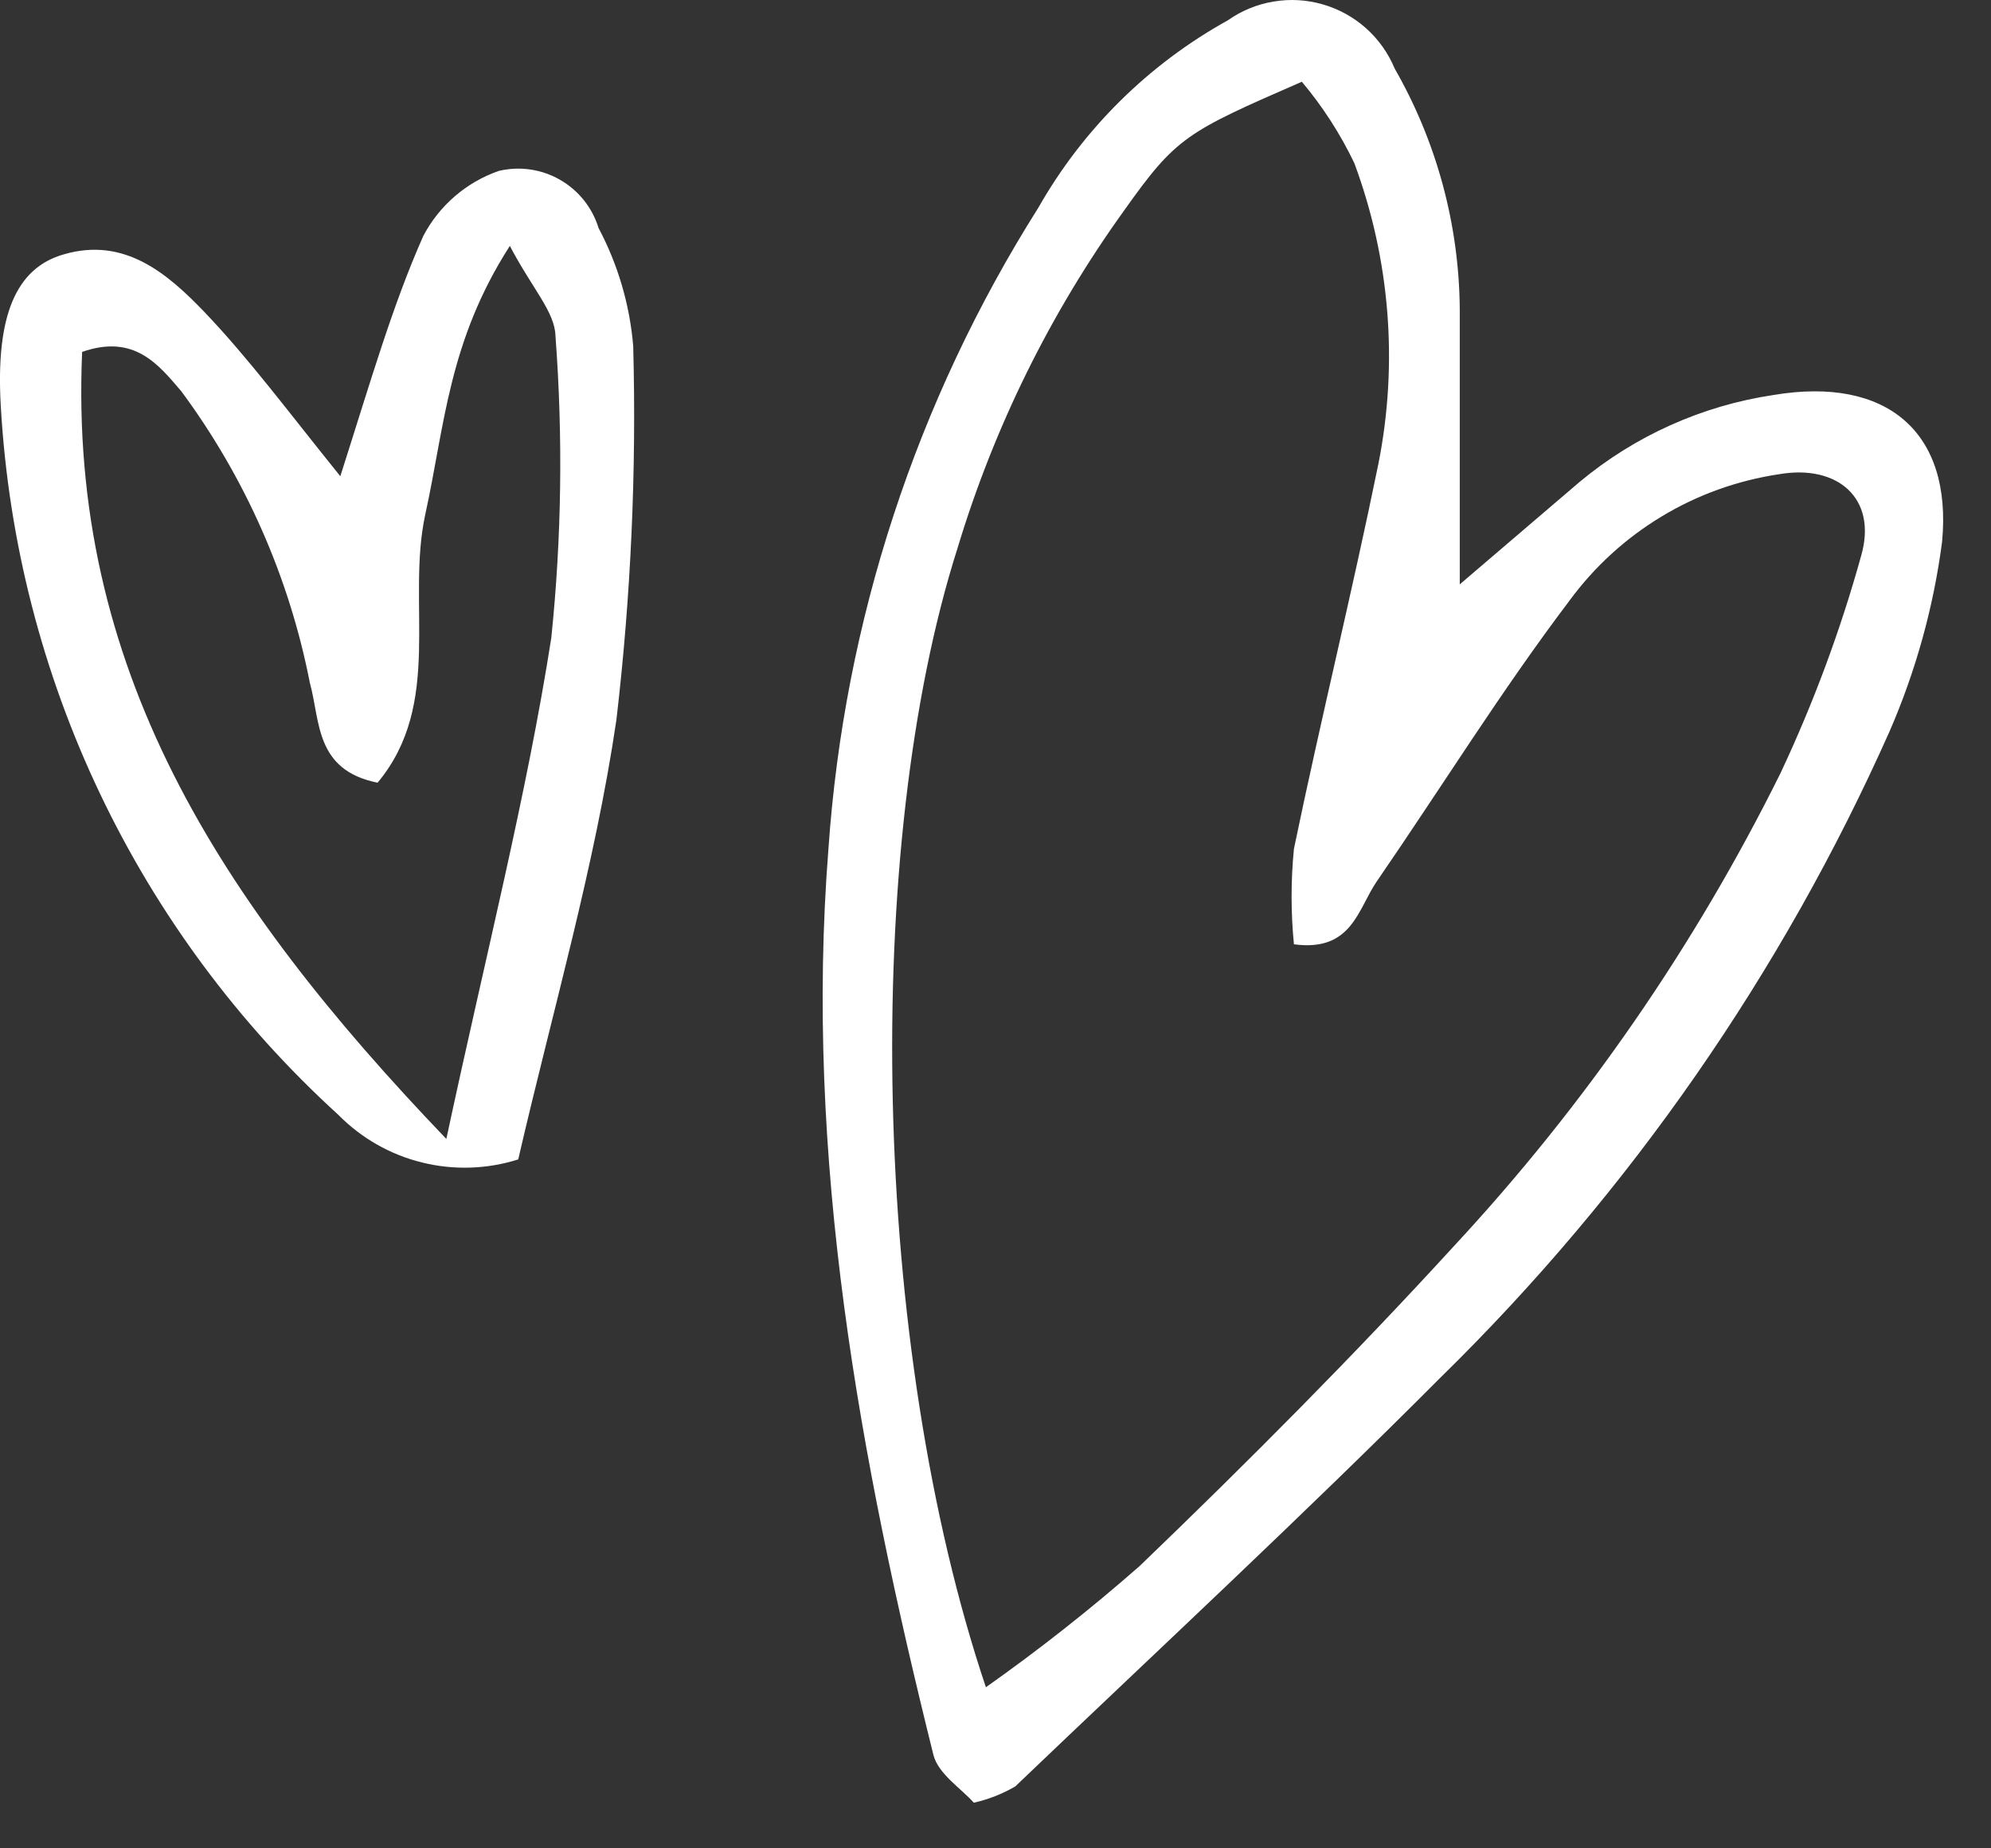
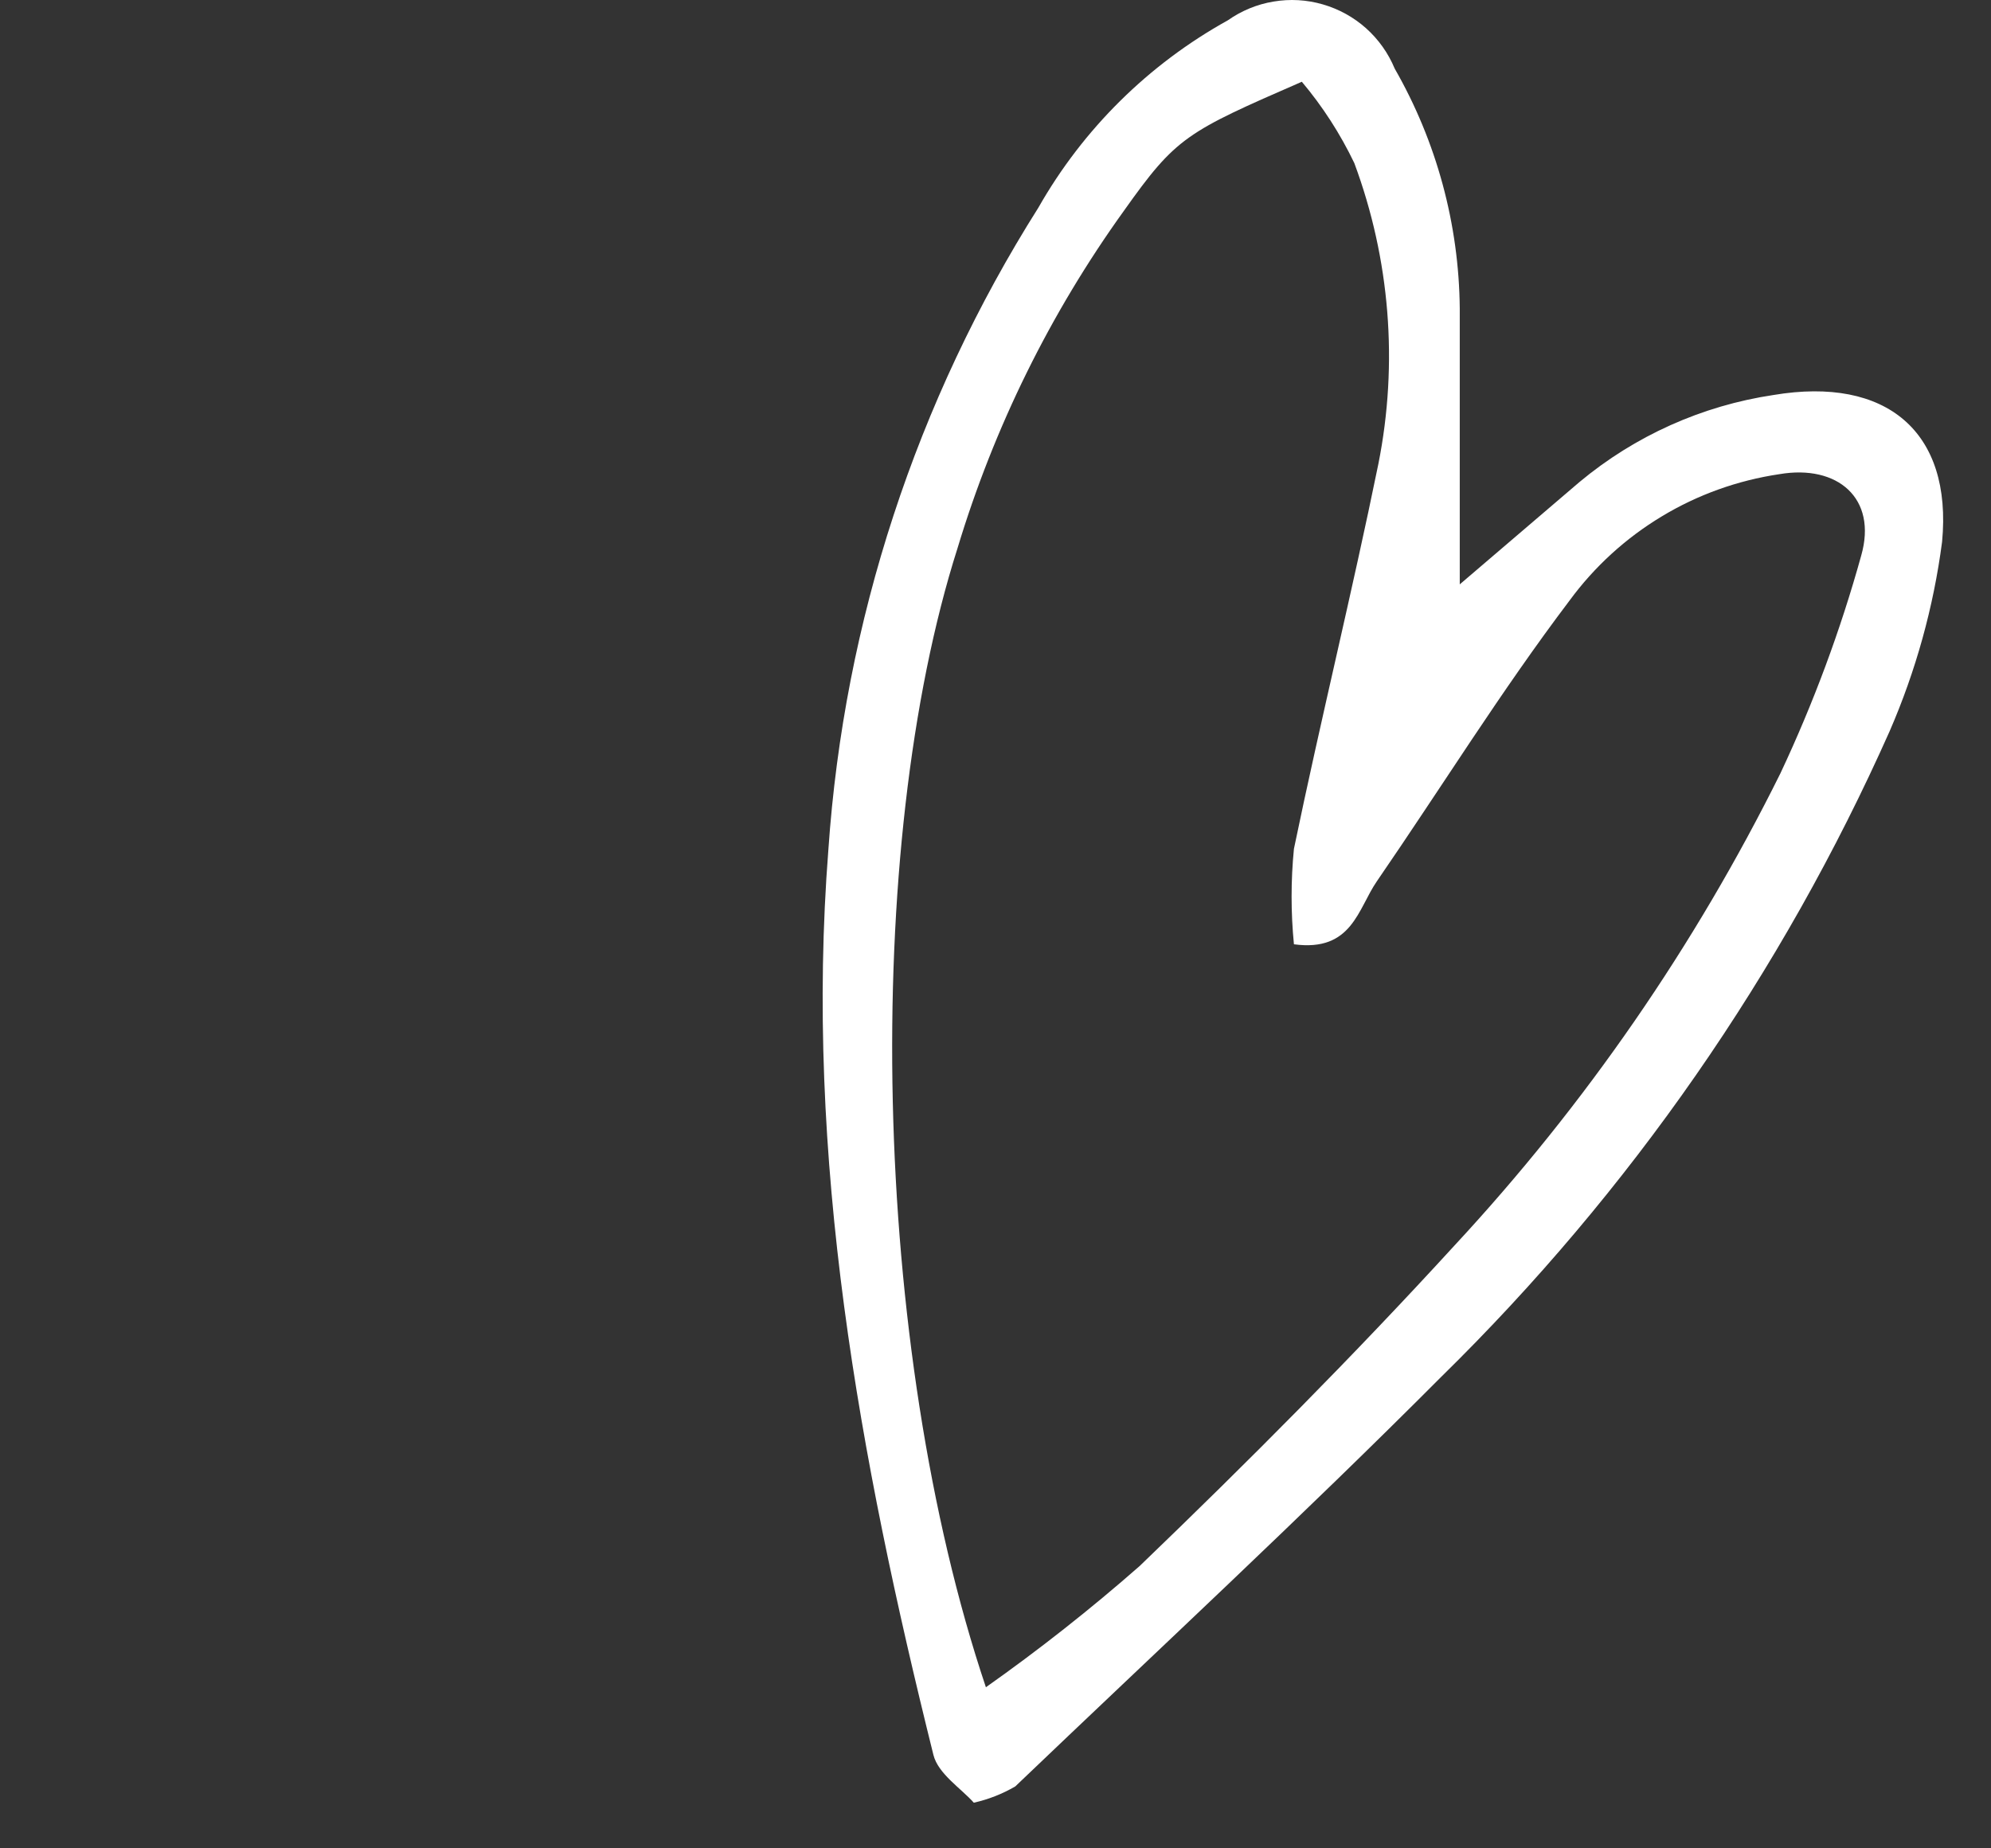
<svg xmlns="http://www.w3.org/2000/svg" width="28" height="26" viewBox="0 0 28 26" fill="none">
  <rect x="0" y="0" width="28" height="26" fill="#333333" stroke="none" />
  <path d="M24.943 5.556C23.937 5.706 22.993 6.13 22.212 6.781L20.529 8.22C20.529 6.678 20.529 5.511 20.529 4.338C20.518 3.154 20.203 1.992 19.614 0.965C19.524 0.748 19.387 0.555 19.212 0.398C19.037 0.242 18.829 0.127 18.604 0.062C18.378 -0.004 18.141 -0.017 17.91 0.022C17.678 0.06 17.459 0.151 17.267 0.286C16.154 0.903 15.232 1.814 14.603 2.921C12.886 5.639 11.871 8.74 11.65 11.947C11.311 16.279 12.086 20.501 13.127 24.686C13.193 24.952 13.518 25.158 13.695 25.358C13.9 25.312 14.096 25.235 14.278 25.129C16.278 23.217 18.315 21.328 20.271 19.365C22.924 16.762 25.063 13.682 26.574 10.287C26.943 9.437 27.192 8.541 27.312 7.622C27.459 6.072 26.529 5.29 24.943 5.556ZM26.175 7.814C25.884 8.865 25.503 9.89 25.039 10.877C23.838 13.3 22.295 15.537 20.455 17.52C19.038 19.069 17.555 20.56 16.027 22.029C15.337 22.635 14.615 23.204 13.865 23.734C12.248 18.922 12.123 11.925 13.466 7.711C13.979 6.011 14.769 4.407 15.806 2.965C16.544 1.924 16.684 1.858 18.308 1.15C18.601 1.498 18.849 1.883 19.046 2.294C19.548 3.645 19.666 5.109 19.385 6.523C19.016 8.331 18.573 10.124 18.197 11.94C18.153 12.386 18.153 12.836 18.197 13.283C19.016 13.394 19.097 12.781 19.363 12.397C20.271 11.076 21.112 9.718 22.072 8.449C22.422 7.972 22.863 7.569 23.37 7.264C23.876 6.958 24.439 6.757 25.024 6.67C25.843 6.53 26.404 7.01 26.175 7.814Z" fill="white" />
-   <path d="M7.015 2.404C6.558 2.563 6.178 2.89 5.953 3.319C5.517 4.301 5.215 5.356 4.786 6.699C4.048 5.784 3.502 5.046 2.875 4.389C2.358 3.851 1.753 3.327 0.897 3.578C0.225 3.769 -0.063 4.441 0.011 5.71C0.227 9.527 1.931 13.107 4.757 15.681C5.08 16.009 5.487 16.242 5.934 16.352C6.381 16.463 6.85 16.448 7.288 16.309C7.776 14.198 8.366 12.183 8.669 10.124C8.873 8.38 8.952 6.624 8.905 4.869C8.857 4.288 8.691 3.723 8.418 3.208C8.33 2.921 8.136 2.678 7.876 2.529C7.615 2.379 7.308 2.335 7.015 2.404ZM7.753 8.973C7.407 11.187 6.838 13.401 6.277 16.021C3.059 12.663 0.963 9.379 1.155 4.95C1.893 4.692 2.233 5.135 2.55 5.504C3.45 6.721 4.068 8.122 4.358 9.607C4.506 10.139 4.425 10.832 5.31 11.01C6.24 9.895 5.709 8.478 5.982 7.231C6.255 5.984 6.307 4.803 7.17 3.459C7.488 4.065 7.805 4.389 7.812 4.729C7.918 6.142 7.899 7.563 7.753 8.973Z" fill="white" />
</svg>